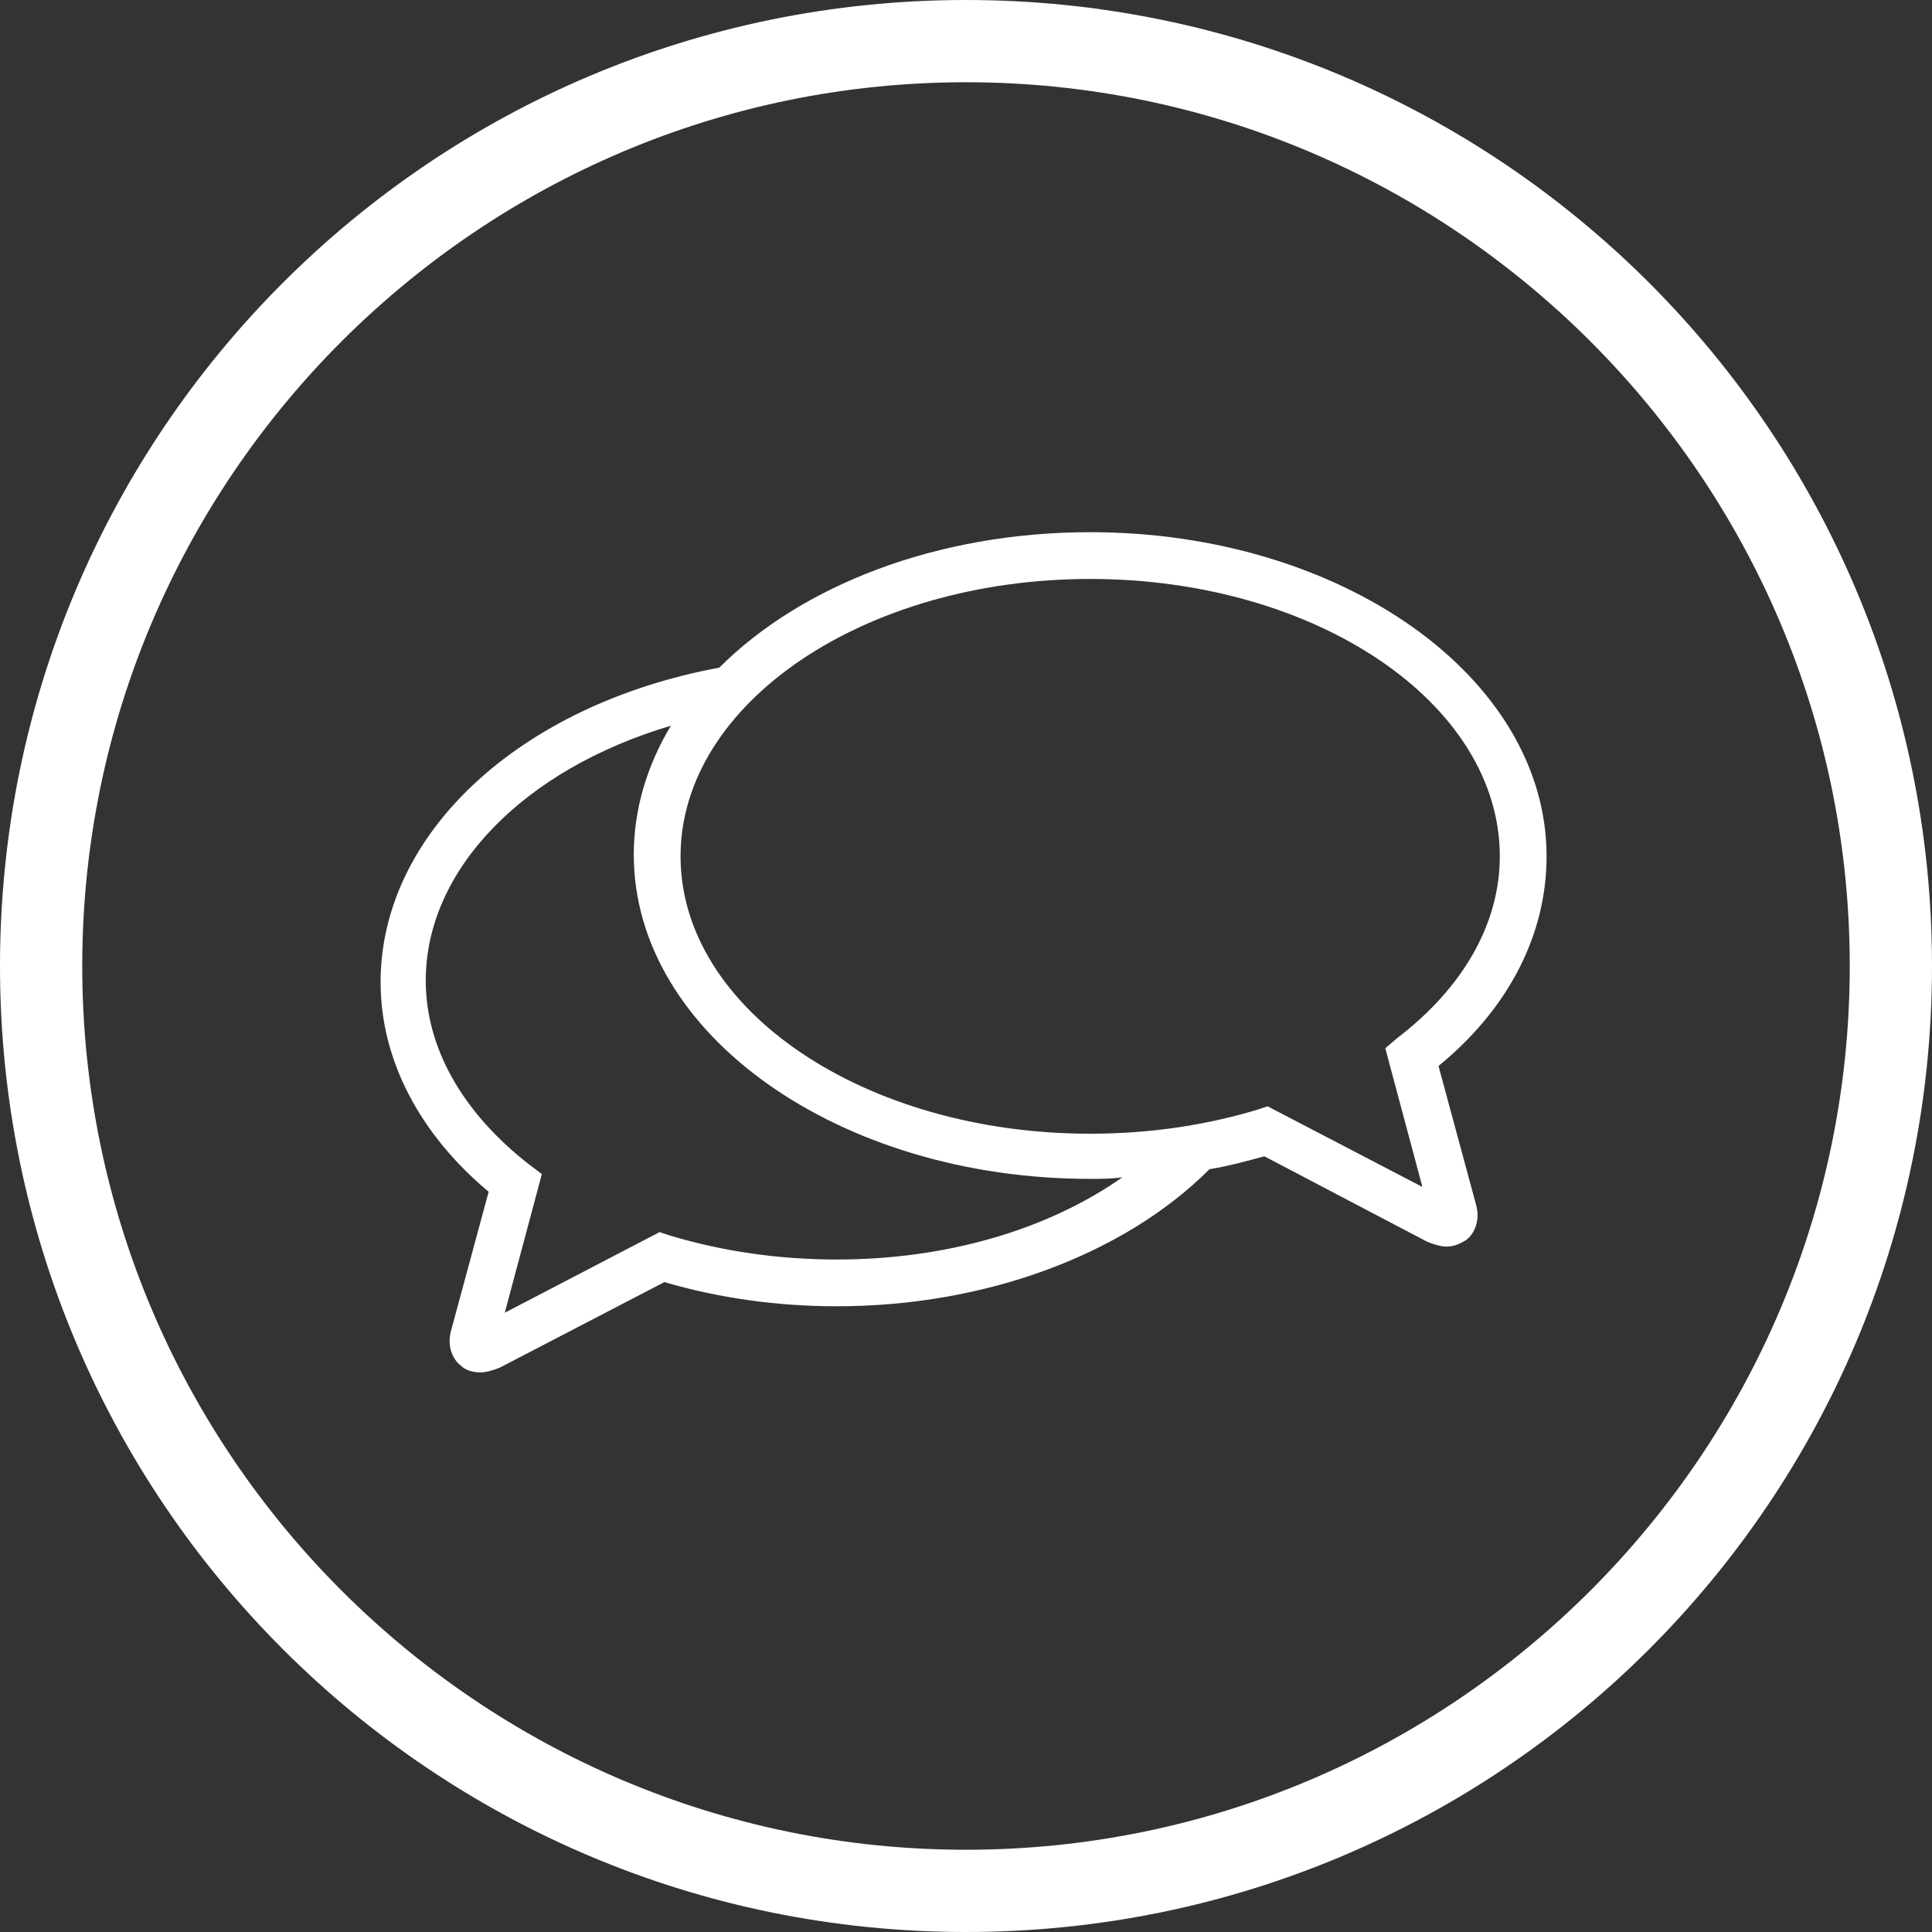
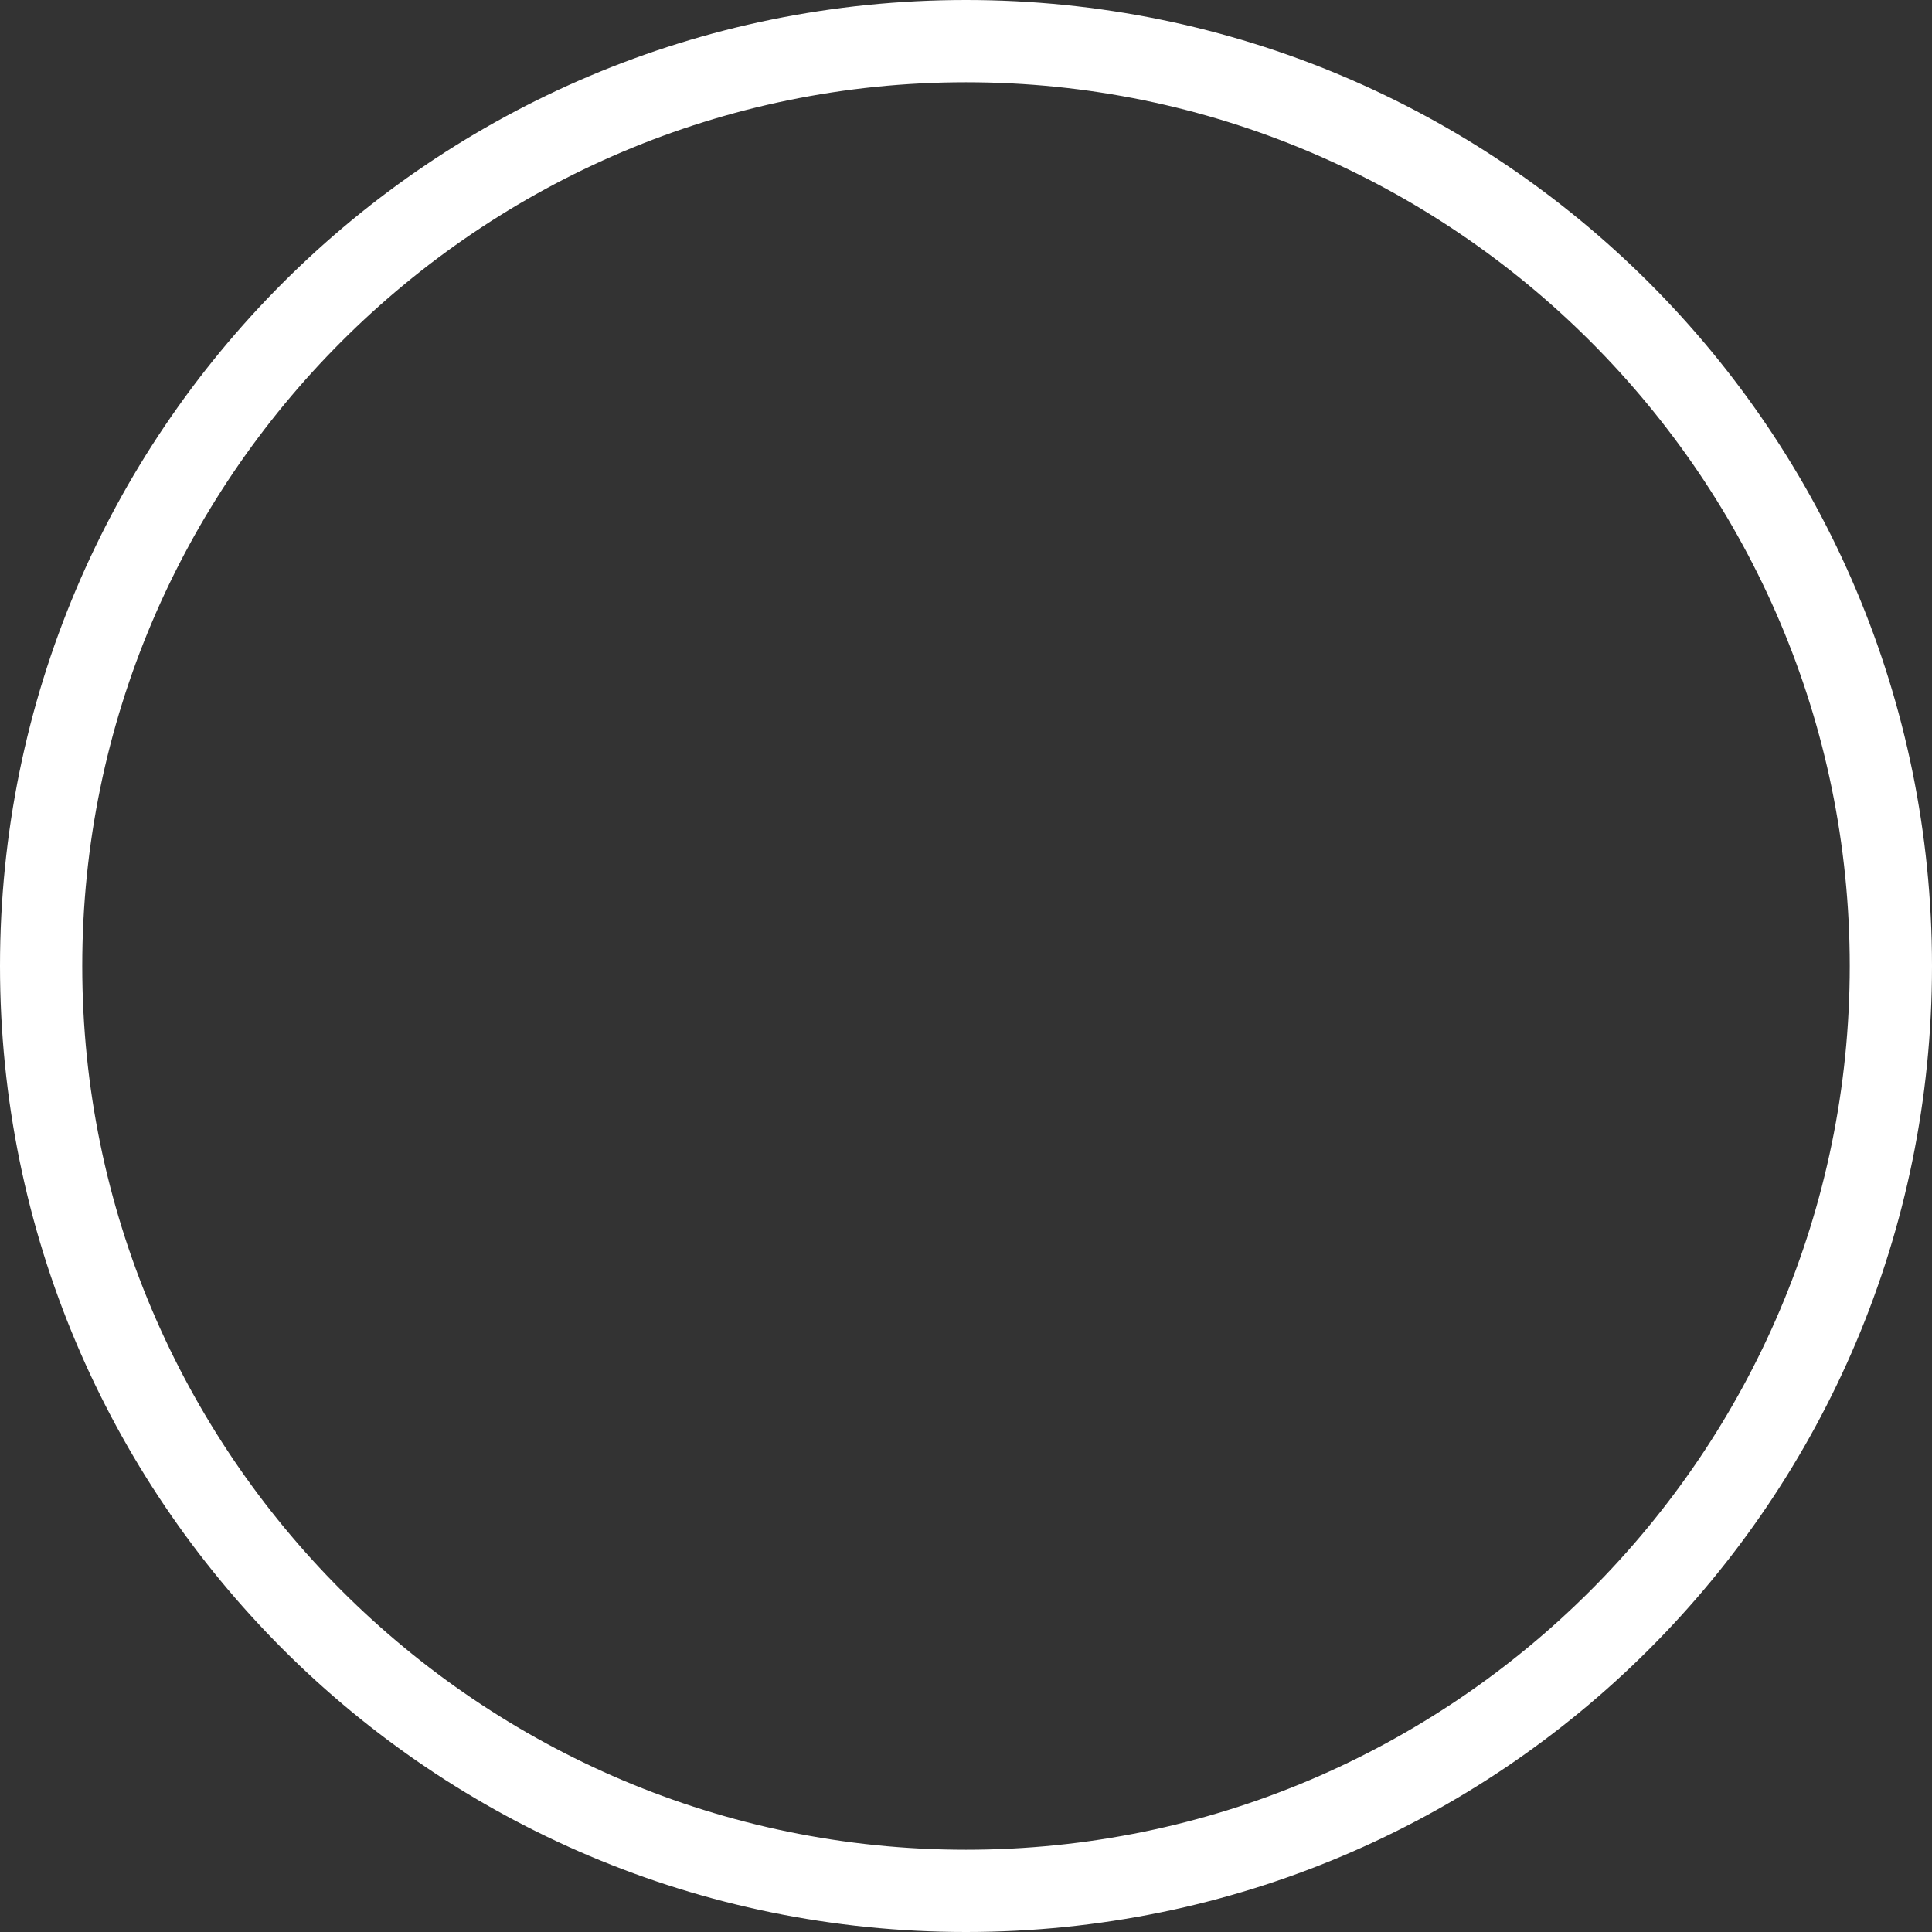
<svg xmlns="http://www.w3.org/2000/svg" version="1.1" id="Layer_1" x="0px" y="0px" viewBox="0 0 119.8 119.8" style="enable-background:new 0 0 119.8 119.8;" xml:space="preserve">
  <rect x="0" y="0" width="119.8" height="119.8" fill="#333333" stroke="none" />
  <style type="text/css">
	.st0{fill:#FFFFFF;}
</style>
  <g>
    <path class="st0" d="M59.9,0C26.8,0,0,26.8,0,59.9s26.8,59.9,59.9,59.9s59.9-26.8,59.9-59.9S93,0,59.9,0z M59.9,114.7   c-30.2,0-54.8-24.6-54.8-54.8S29.7,5.1,59.9,5.1s54.8,24.6,54.8,54.8S90.1,114.7,59.9,114.7z" />
  </g>
-   <path class="st0" d="M89.2,66.1c4.4-3.6,6.7-8.2,6.7-13c0-11.1-12.7-20.1-28.3-20.1c-9.5,0-17.9,3.3-23,8.4  c-12.4,2.3-21,10.3-21,19.5c0,4.8,2.4,9.4,6.7,13L28,82.4c-0.4,1.3,0.3,2.1,0.6,2.3c0.2,0.2,0.6,0.4,1.2,0.4c0.3,0,0.7-0.1,1.2-0.3  l10.2-5.3c3.4,1,7,1.5,10.7,1.5c9.2,0,17.8-3.2,23.1-8.5c1.2-0.2,2.3-0.5,3.4-0.8L88.5,77c0.5,0.2,0.9,0.3,1.2,0.3  c0.6,0,1-0.3,1.2-0.4c0.3-0.2,1-1,0.6-2.3L89.2,66.1z M51.9,78.1c-3.6,0-7.1-0.5-10.4-1.5l-0.6-0.2l-9.6,5l2.3-8.6l-0.8-0.6  c-4.1-3.2-6.4-7.2-6.4-11.4c0-6.9,6.1-13.1,15.2-15.8c-1.5,2.5-2.3,5.2-2.3,8c0,11.1,12.7,20.1,28.3,20.1c0.7,0,1.3,0,2-0.1  C64.9,76.3,58.6,78.1,51.9,78.1z M86.6,64.4L85.9,65l2.3,8.6l-9.6-5l-0.6,0.2c-3.3,1-6.8,1.5-10.4,1.5c-14,0-25.4-7.7-25.4-17.2  c0-9.5,11.4-17.2,25.4-17.2c14,0,25.4,7.7,25.4,17.2C93,57.2,90.8,61.2,86.6,64.4z" />
</svg>